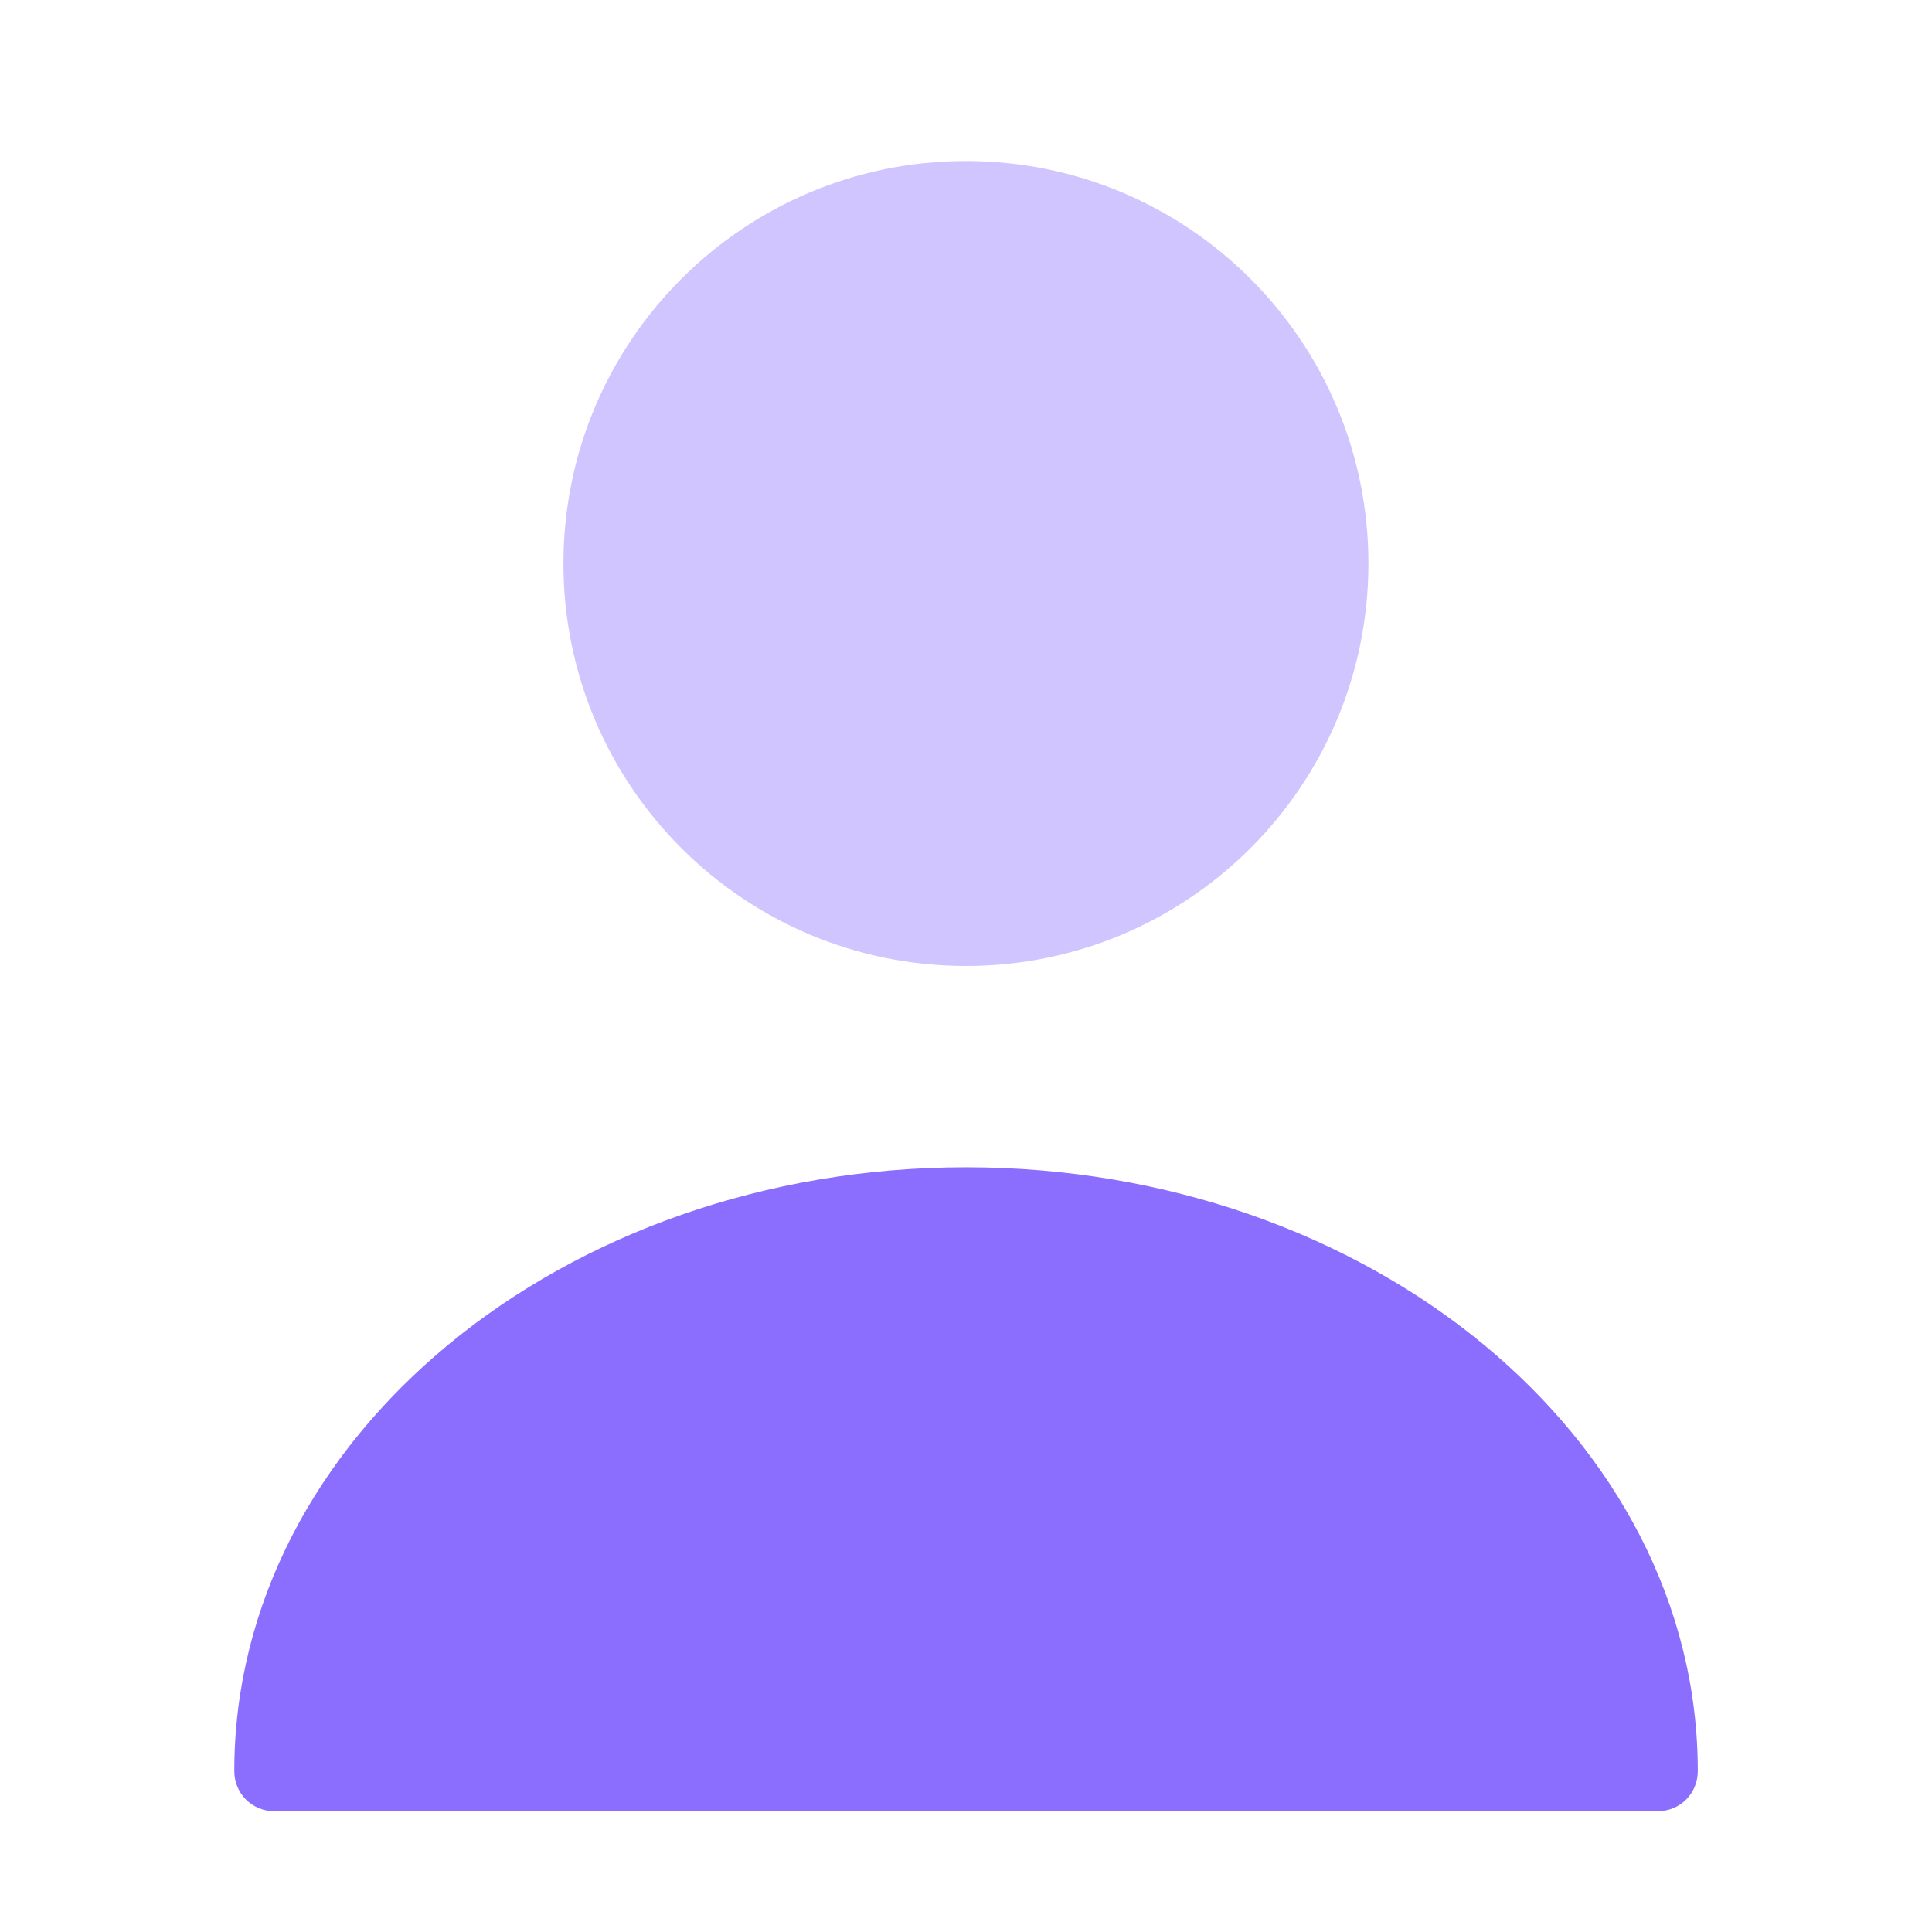
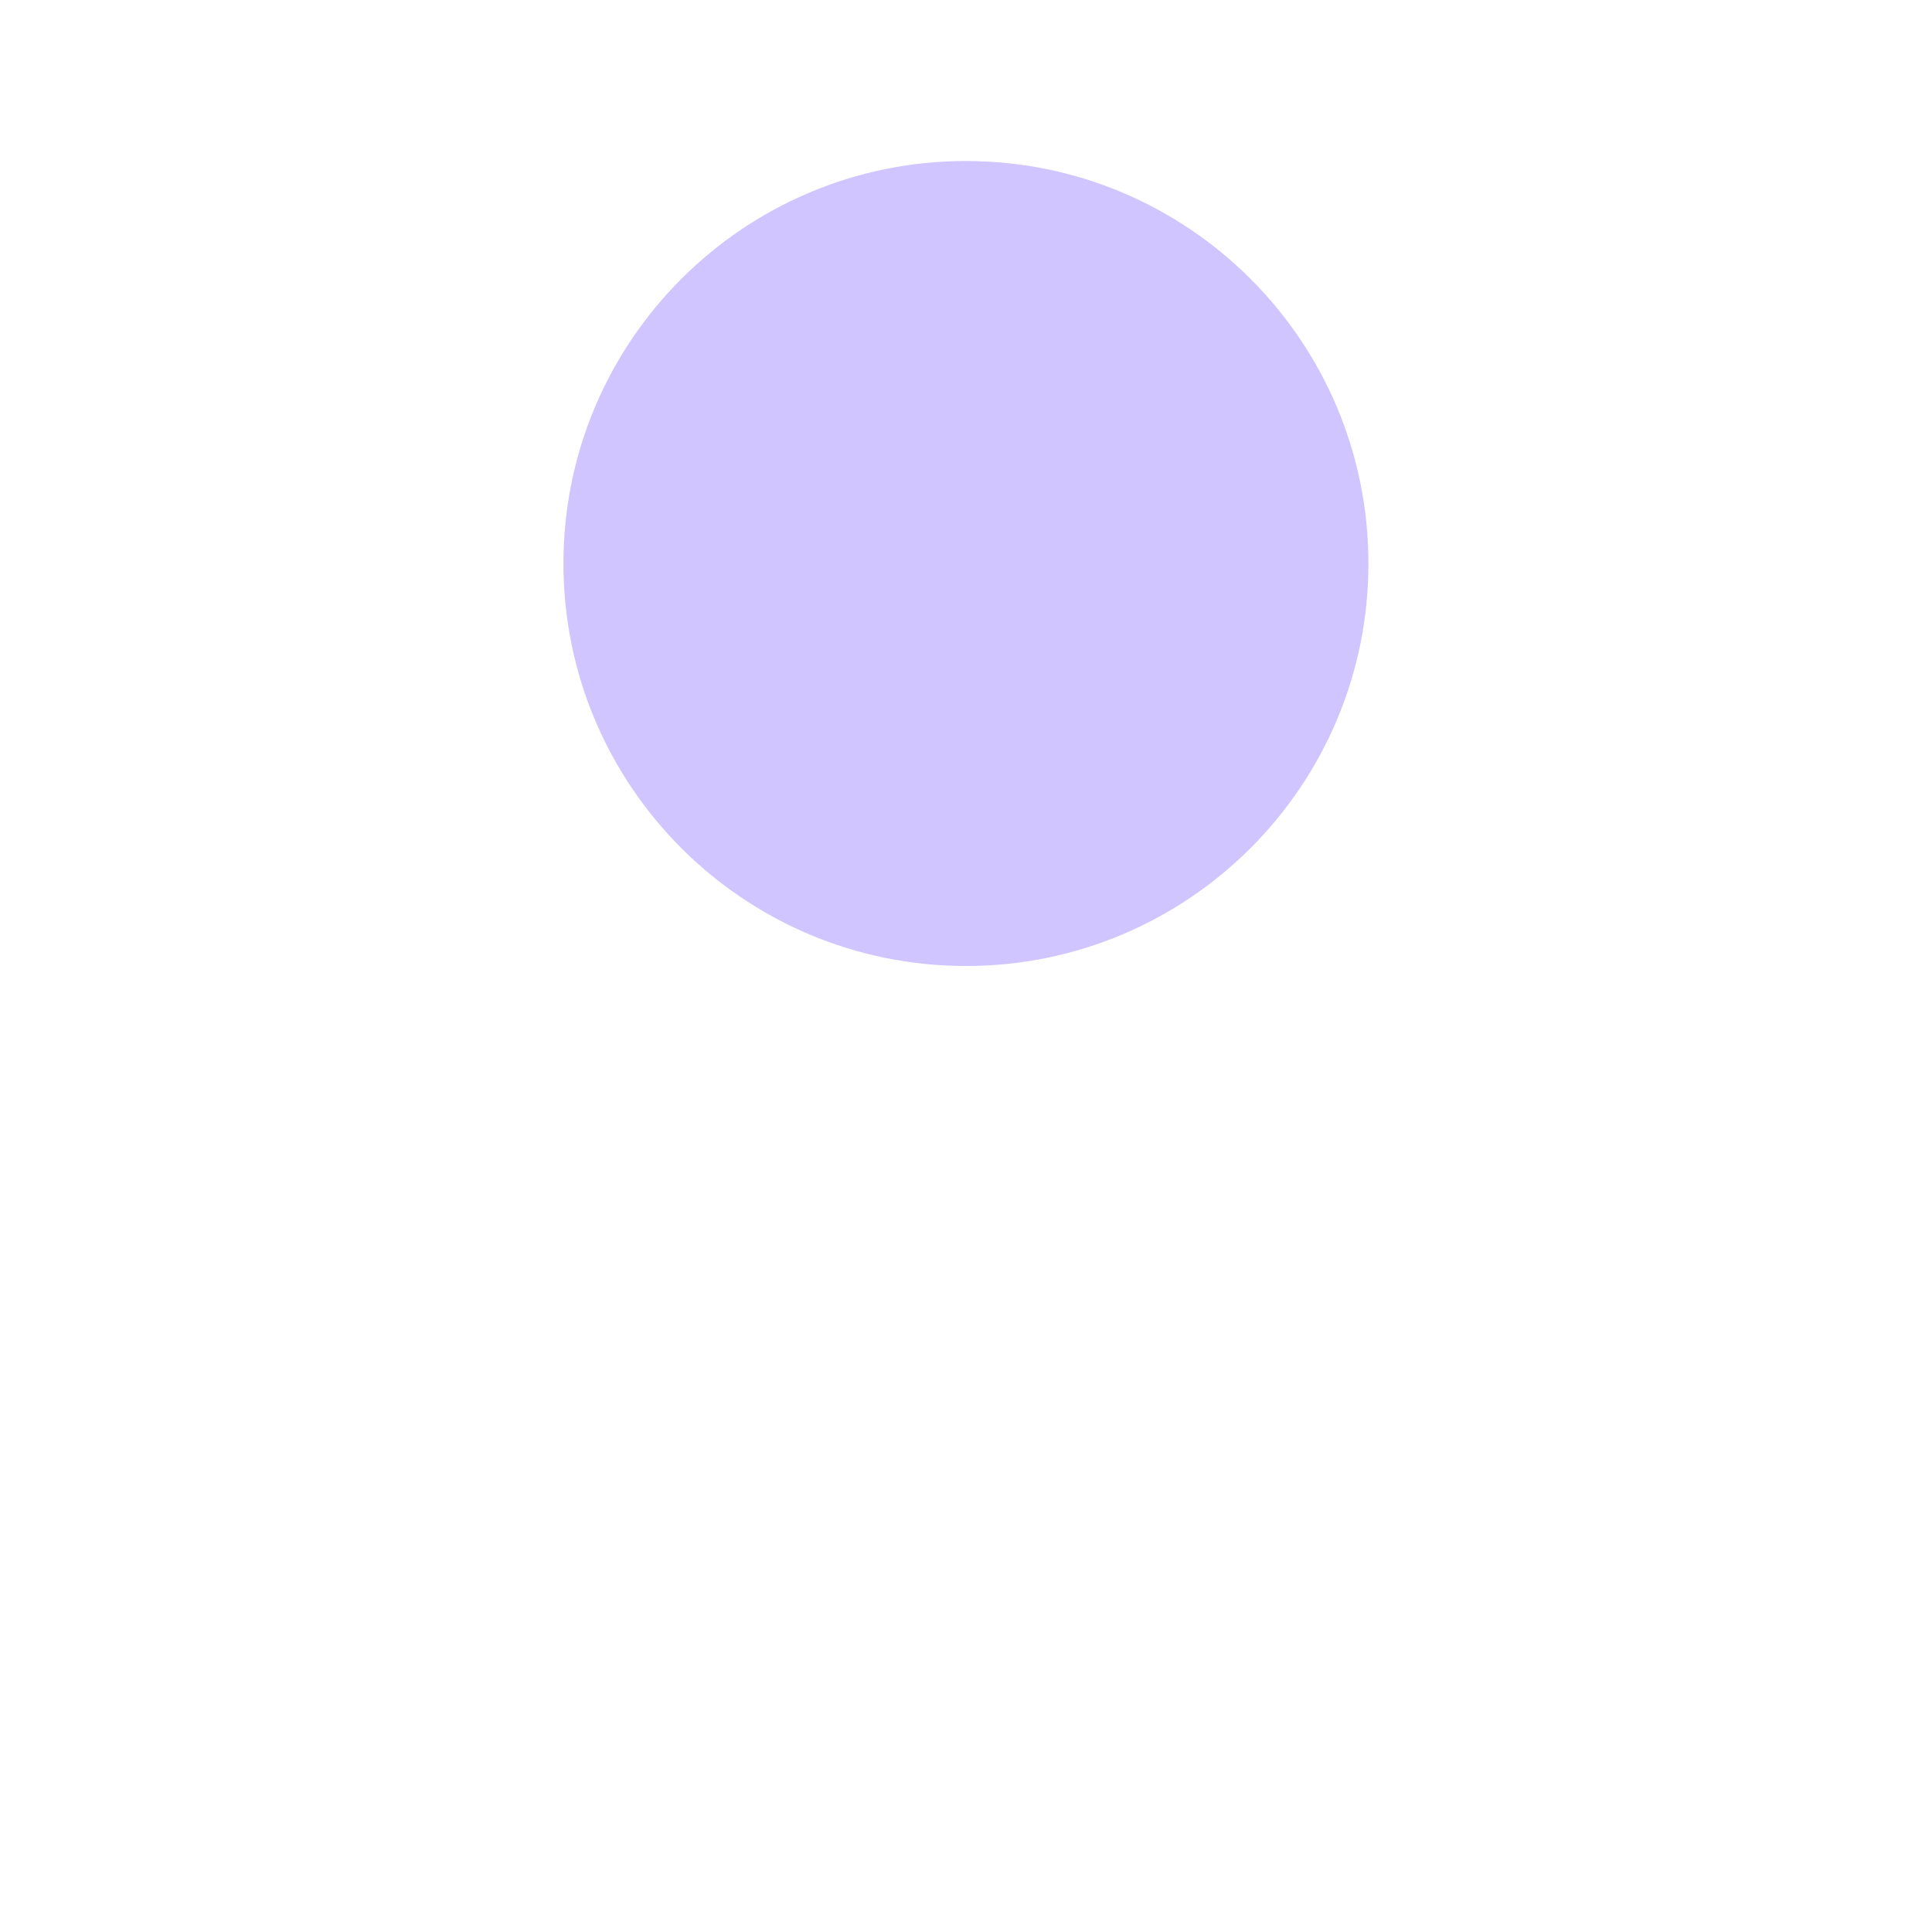
<svg xmlns="http://www.w3.org/2000/svg" width="44" height="44" viewBox="0 0 44 44" fill="none">
  <path opacity="0.4" d="M21.999 22C27.061 22 31.165 17.896 31.165 12.833C31.165 7.771 27.061 3.667 21.999 3.667C16.936 3.667 12.832 7.771 12.832 12.833C12.832 17.896 16.936 22 21.999 22Z" fill="#8C6EFF" />
-   <path d="M22.001 26.584C12.816 26.584 5.336 32.743 5.336 40.334C5.336 40.847 5.739 41.25 6.253 41.25H37.749C38.263 41.25 38.666 40.847 38.666 40.334C38.666 32.743 31.186 26.584 22.001 26.584Z" fill="#8C6EFF" />
</svg>